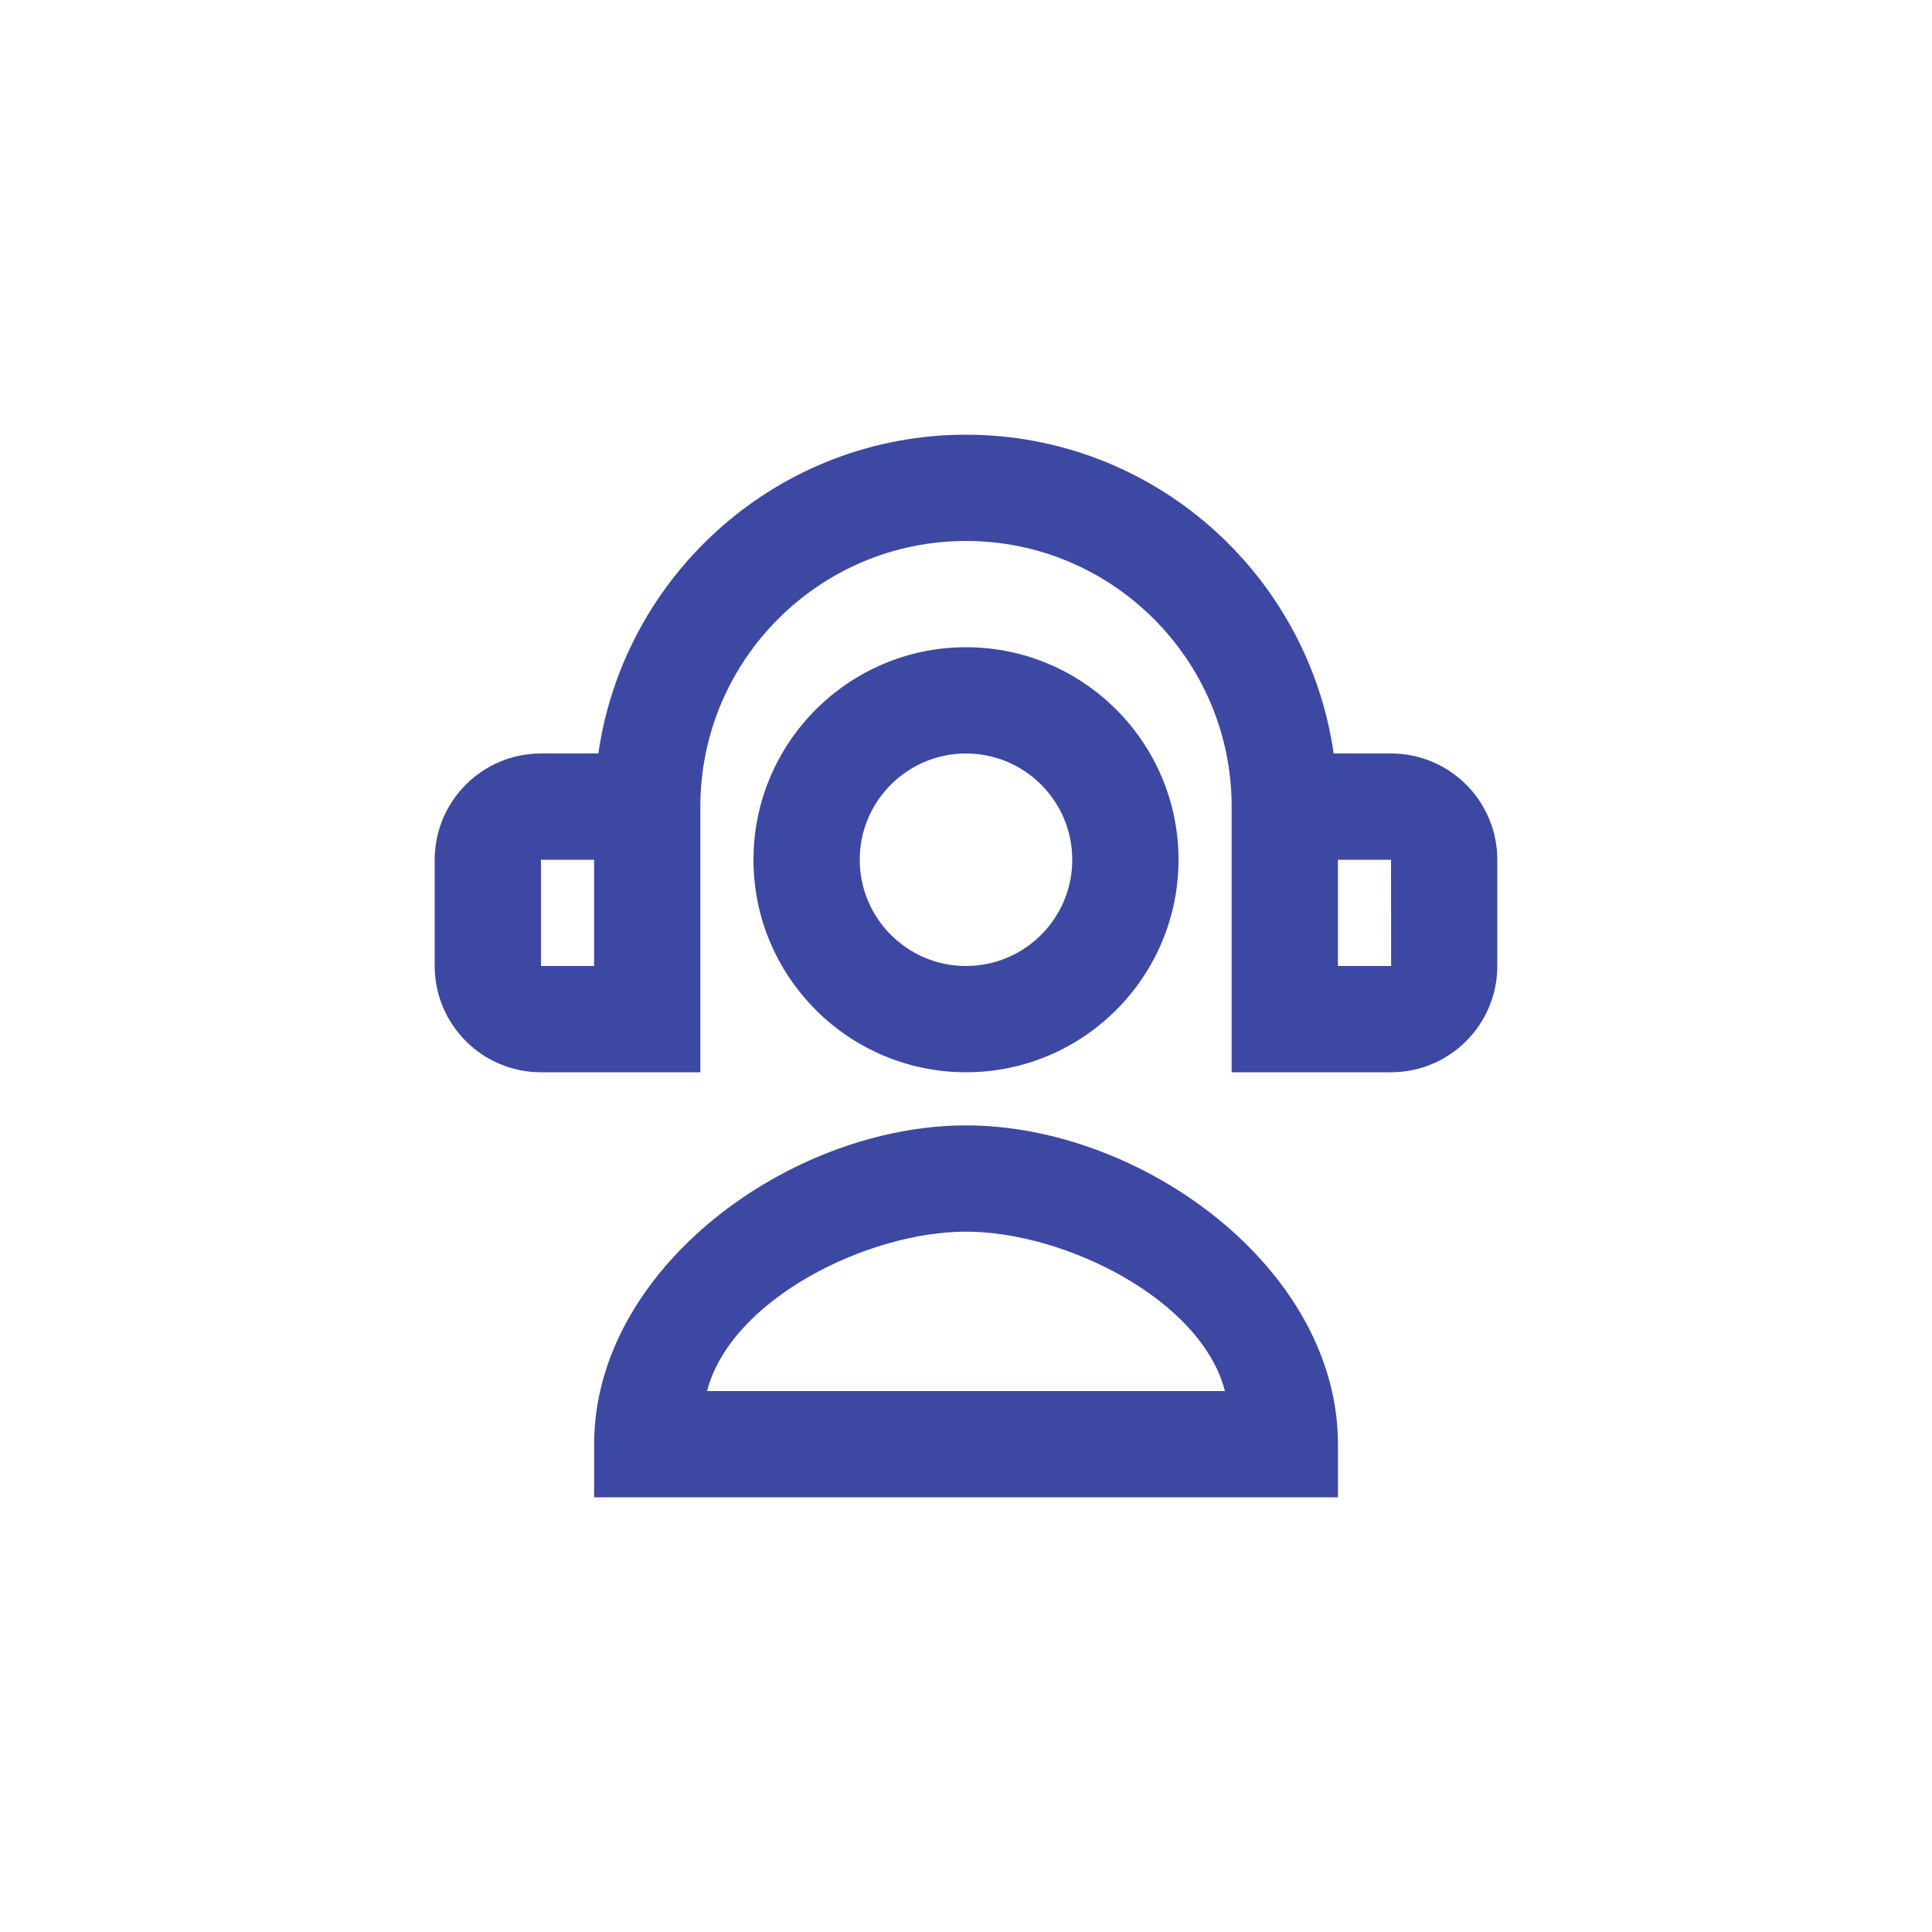
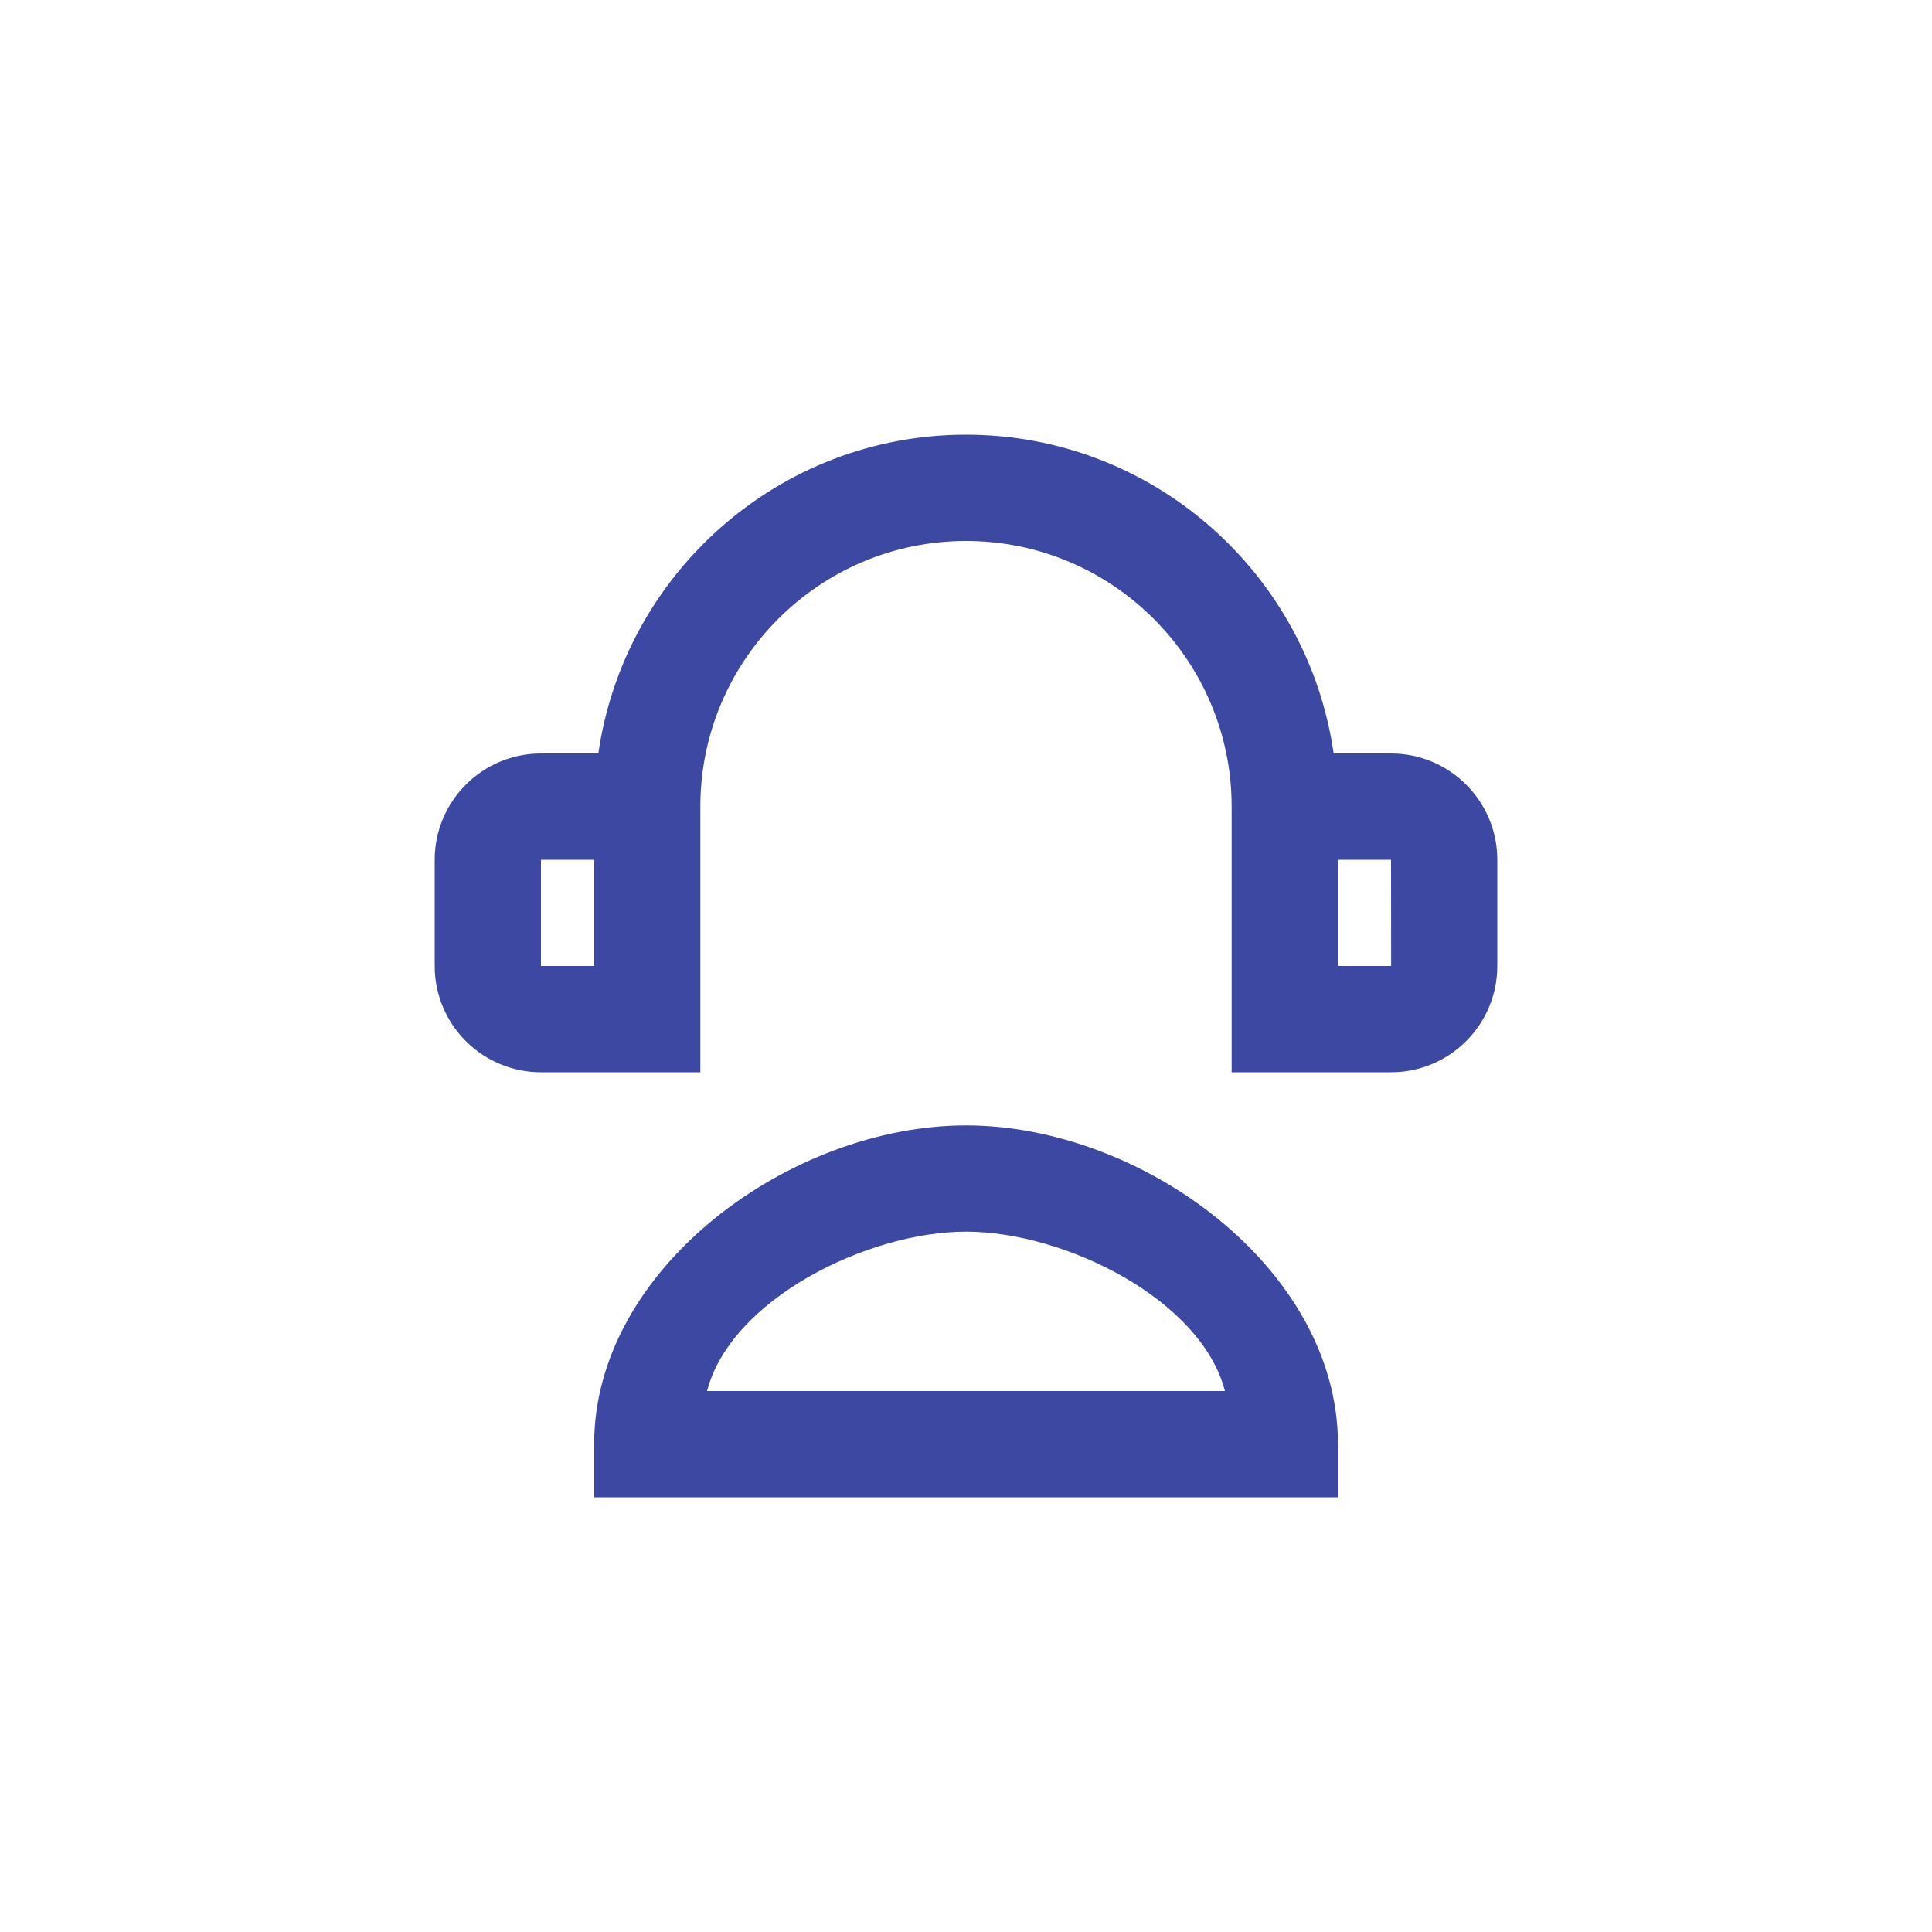
<svg xmlns="http://www.w3.org/2000/svg" width="40" height="40" viewBox="0 0 40 40" fill="none">
-   <path fill-rule="evenodd" clip-rule="evenodd" d="M17.8 17.8C17.8 16.586 18.787 15.6 20 15.6C21.214 15.6 22.2 16.586 22.2 17.8C22.2 19.014 21.214 20 20 20C18.787 20 17.8 19.014 17.8 17.8ZM24.4 17.8C24.4 15.375 22.427 13.4 20 13.4C17.574 13.4 15.6 15.375 15.6 17.8C15.6 20.227 17.574 22.2 20 22.2C22.427 22.2 24.4 20.227 24.4 17.8Z" fill="#3D48A2" />
  <path fill-rule="evenodd" clip-rule="evenodd" d="M27.7 20V17.8H28.8L28.802 20H27.7ZM12.3 20H11.2V17.8H12.3V20ZM28.8 15.6H27.612C27.077 11.874 23.872 9 20 9C16.128 9 12.924 11.874 12.388 15.6H11.2C9.987 15.6 9 16.586 9 17.8V20C9 21.214 9.987 22.2 11.2 22.2H14.5V16.7C14.5 13.667 16.968 11.2 20 11.2C23.033 11.2 25.5 13.667 25.5 16.7V22.2H28.8C30.014 22.2 31 21.214 31 20V17.8C31 16.586 30.014 15.6 28.8 15.6ZM14.639 28.8C15.129 26.905 17.954 25.5 20.001 25.5C22.047 25.5 24.872 26.905 25.361 28.8H14.639ZM12.301 29.901V31H27.701V29.901C27.701 26.261 23.64 23.3 20.001 23.3C16.361 23.3 12.301 26.261 12.301 29.901Z" fill="#3D48A2" />
</svg>